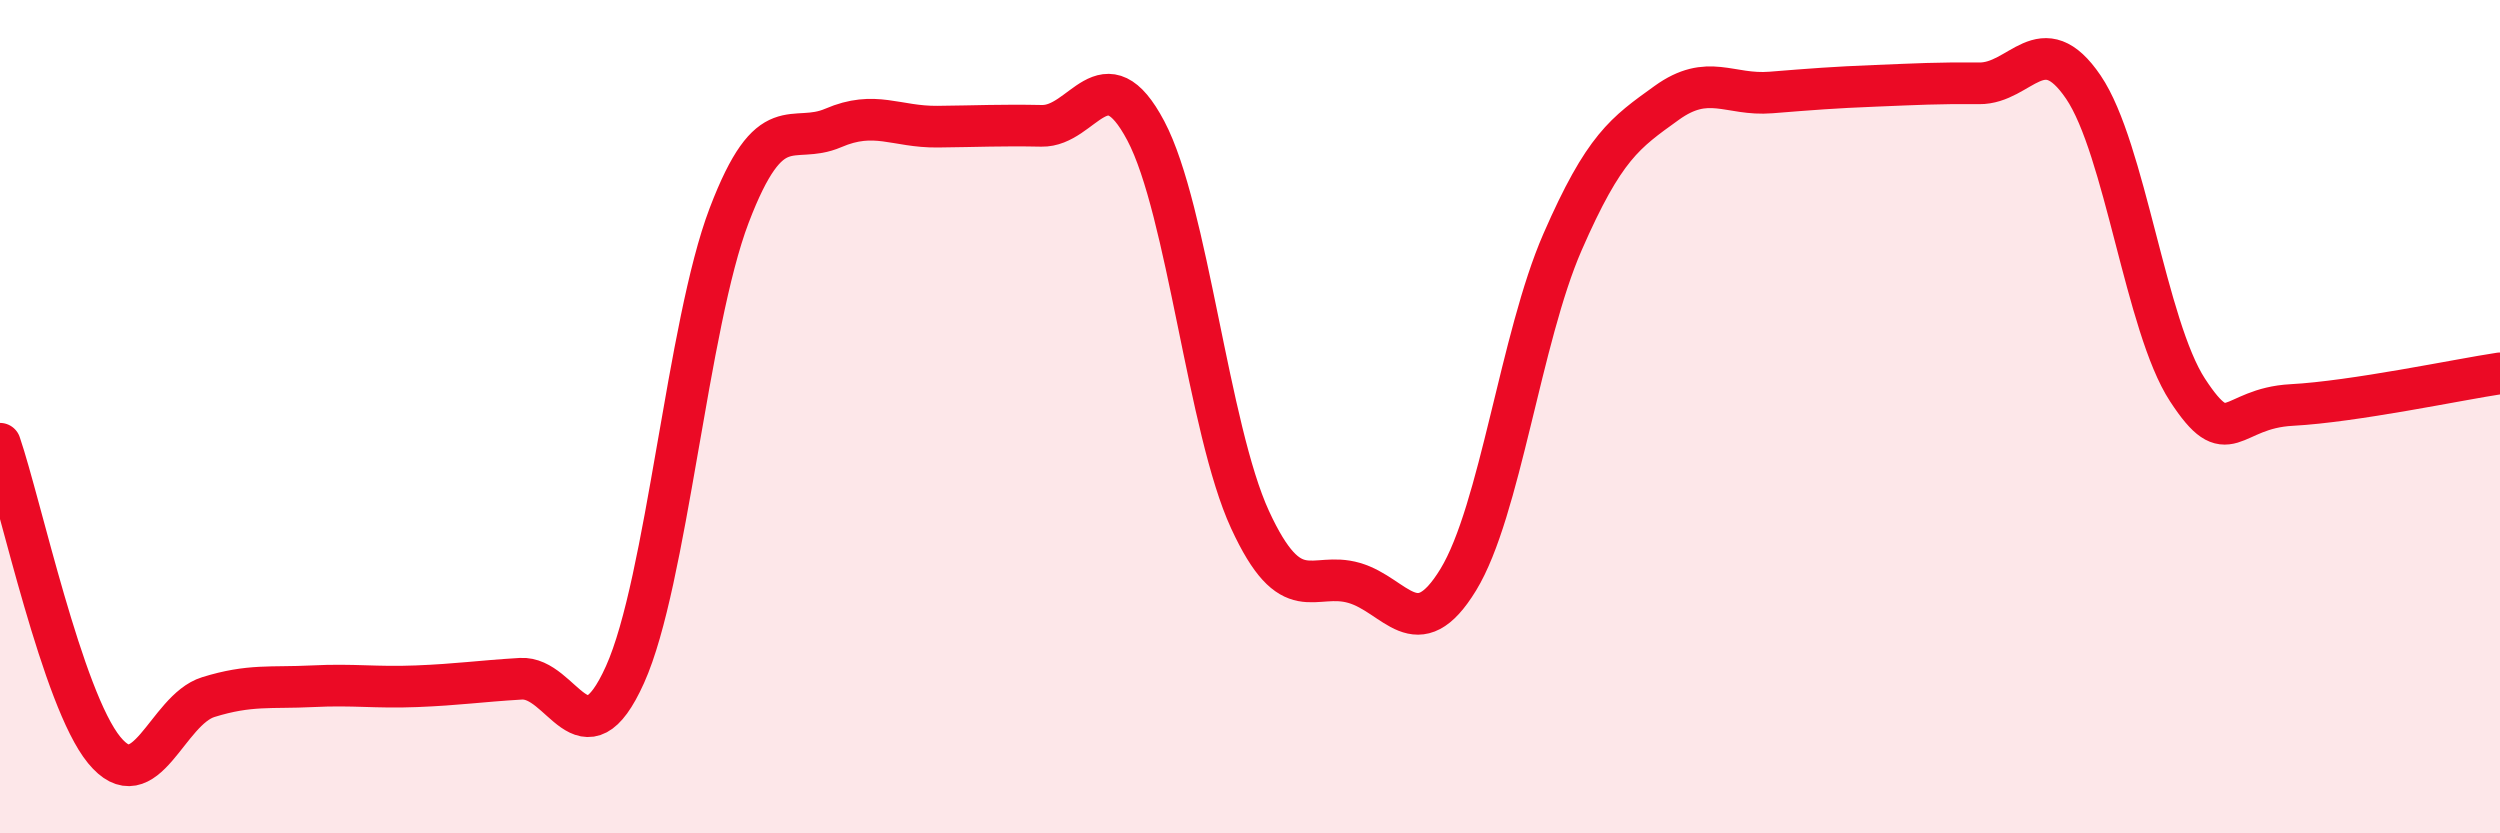
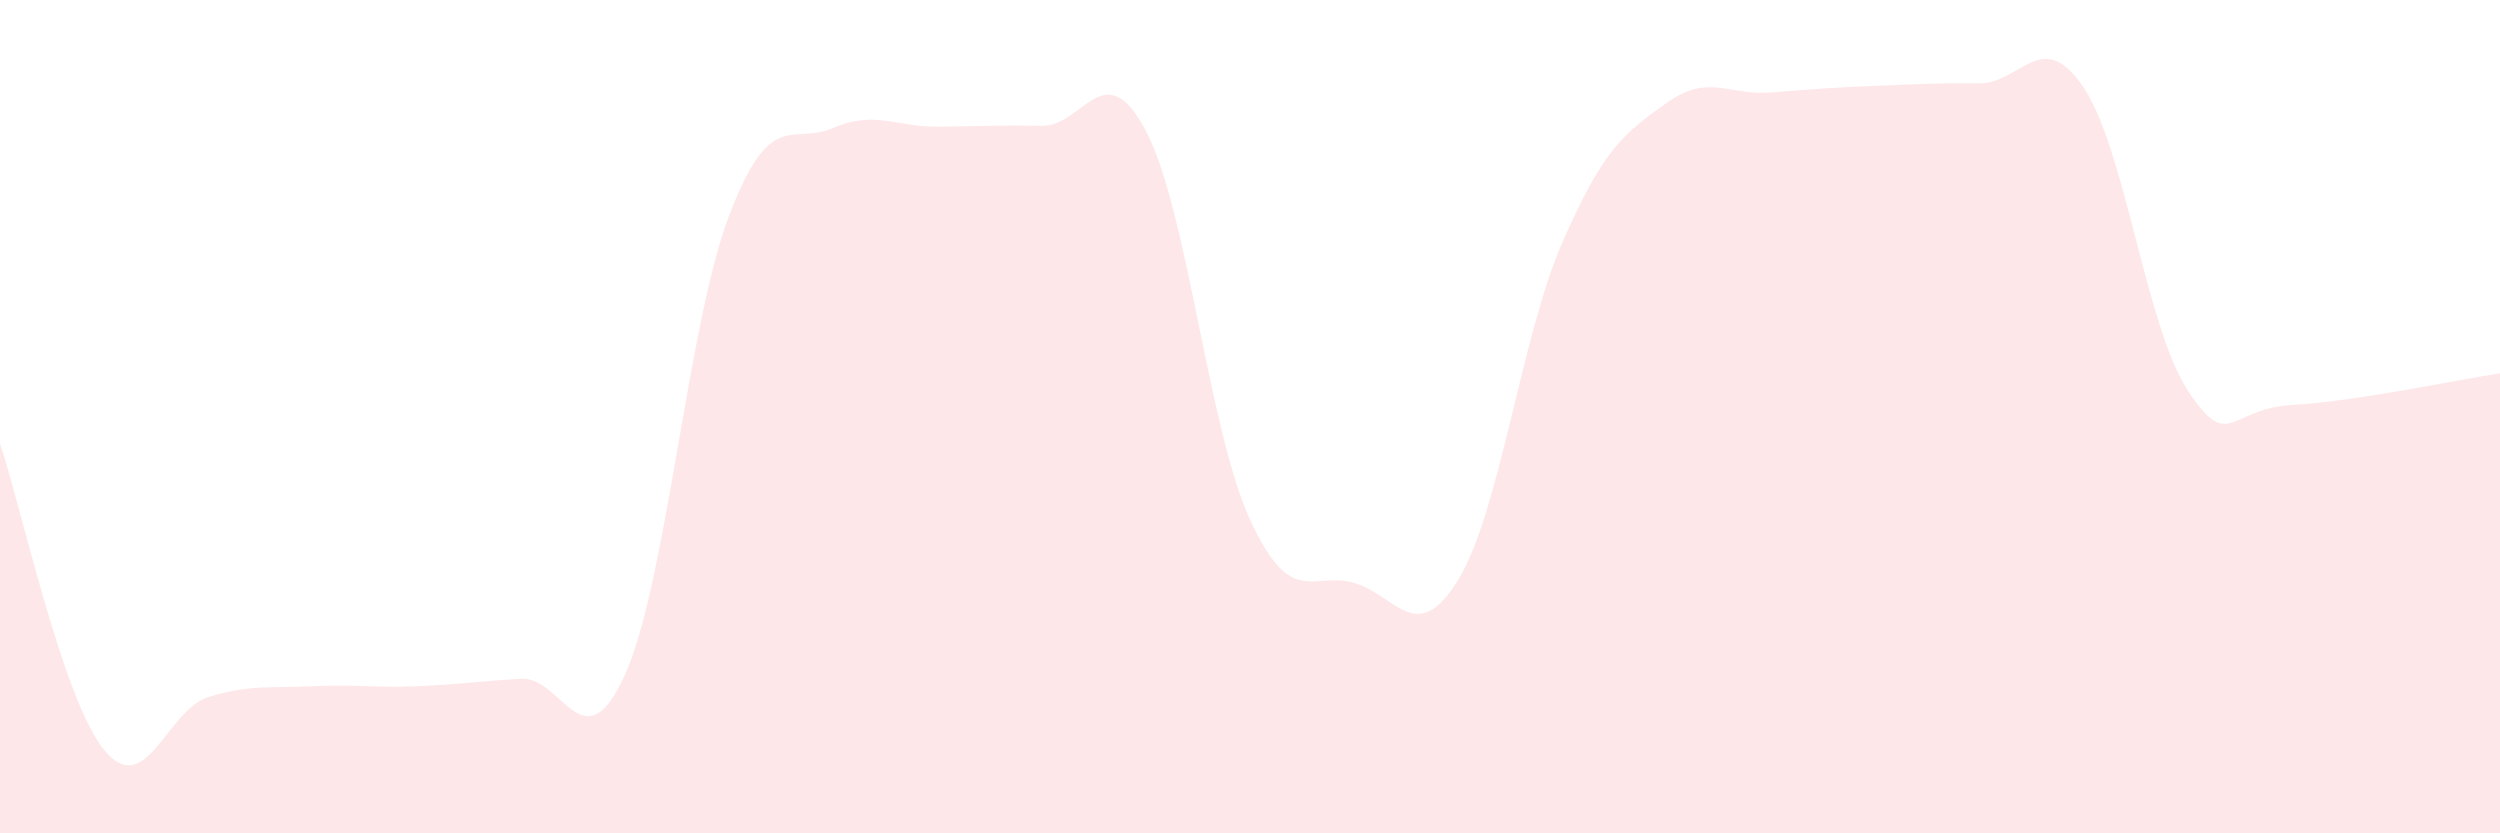
<svg xmlns="http://www.w3.org/2000/svg" width="60" height="20" viewBox="0 0 60 20">
  <path d="M 0,10.65 C 0.5,12.12 1.5,16.78 2.5,18 C 3.5,19.22 4,17.04 5,16.73 C 6,16.42 6.5,16.52 7.5,16.47 C 8.5,16.42 9,16.51 10,16.47 C 11,16.43 11.5,16.35 12.5,16.29 C 13.5,16.23 14,18.41 15,16.19 C 16,13.97 16.5,7.79 17.5,5.17 C 18.5,2.55 19,3.5 20,3.07 C 21,2.64 21.5,3.05 22.5,3.04 C 23.5,3.03 24,3 25,3.02 C 26,3.04 26.5,1.25 27.5,3.14 C 28.5,5.03 29,10.3 30,12.47 C 31,14.64 31.5,13.7 32.5,13.99 C 33.5,14.28 34,15.55 35,13.91 C 36,12.27 36.5,8.1 37.5,5.81 C 38.5,3.52 39,3.19 40,2.47 C 41,1.75 41.5,2.3 42.5,2.22 C 43.5,2.14 44,2.1 45,2.06 C 46,2.02 46.5,1.99 47.5,2 C 48.5,2.01 49,0.62 50,2.09 C 51,3.56 51.5,7.83 52.5,9.36 C 53.5,10.89 53.5,9.8 55,9.72 C 56.5,9.64 59,9.11 60,8.96L60 20L0 20Z" fill="#EB0A25" opacity="0.1" stroke-linecap="round" stroke-linejoin="round" />
-   <path d="M 0,10.65 C 0.5,12.12 1.5,16.78 2.5,18 C 3.5,19.22 4,17.04 5,16.73 C 6,16.42 6.5,16.52 7.5,16.47 C 8.5,16.42 9,16.51 10,16.47 C 11,16.43 11.5,16.35 12.5,16.29 C 13.5,16.23 14,18.41 15,16.19 C 16,13.97 16.5,7.79 17.5,5.17 C 18.5,2.55 19,3.5 20,3.07 C 21,2.64 21.5,3.05 22.5,3.04 C 23.5,3.03 24,3 25,3.02 C 26,3.04 26.5,1.25 27.5,3.14 C 28.5,5.03 29,10.3 30,12.47 C 31,14.64 31.5,13.7 32.5,13.99 C 33.5,14.28 34,15.55 35,13.91 C 36,12.27 36.5,8.1 37.5,5.81 C 38.5,3.52 39,3.19 40,2.47 C 41,1.75 41.5,2.3 42.5,2.22 C 43.5,2.14 44,2.1 45,2.06 C 46,2.02 46.5,1.99 47.5,2 C 48.5,2.01 49,0.62 50,2.09 C 51,3.56 51.5,7.83 52.5,9.36 C 53.5,10.89 53.5,9.8 55,9.72 C 56.5,9.64 59,9.11 60,8.96" stroke="#EB0A25" stroke-width="1" fill="none" stroke-linecap="round" stroke-linejoin="round" />
</svg>